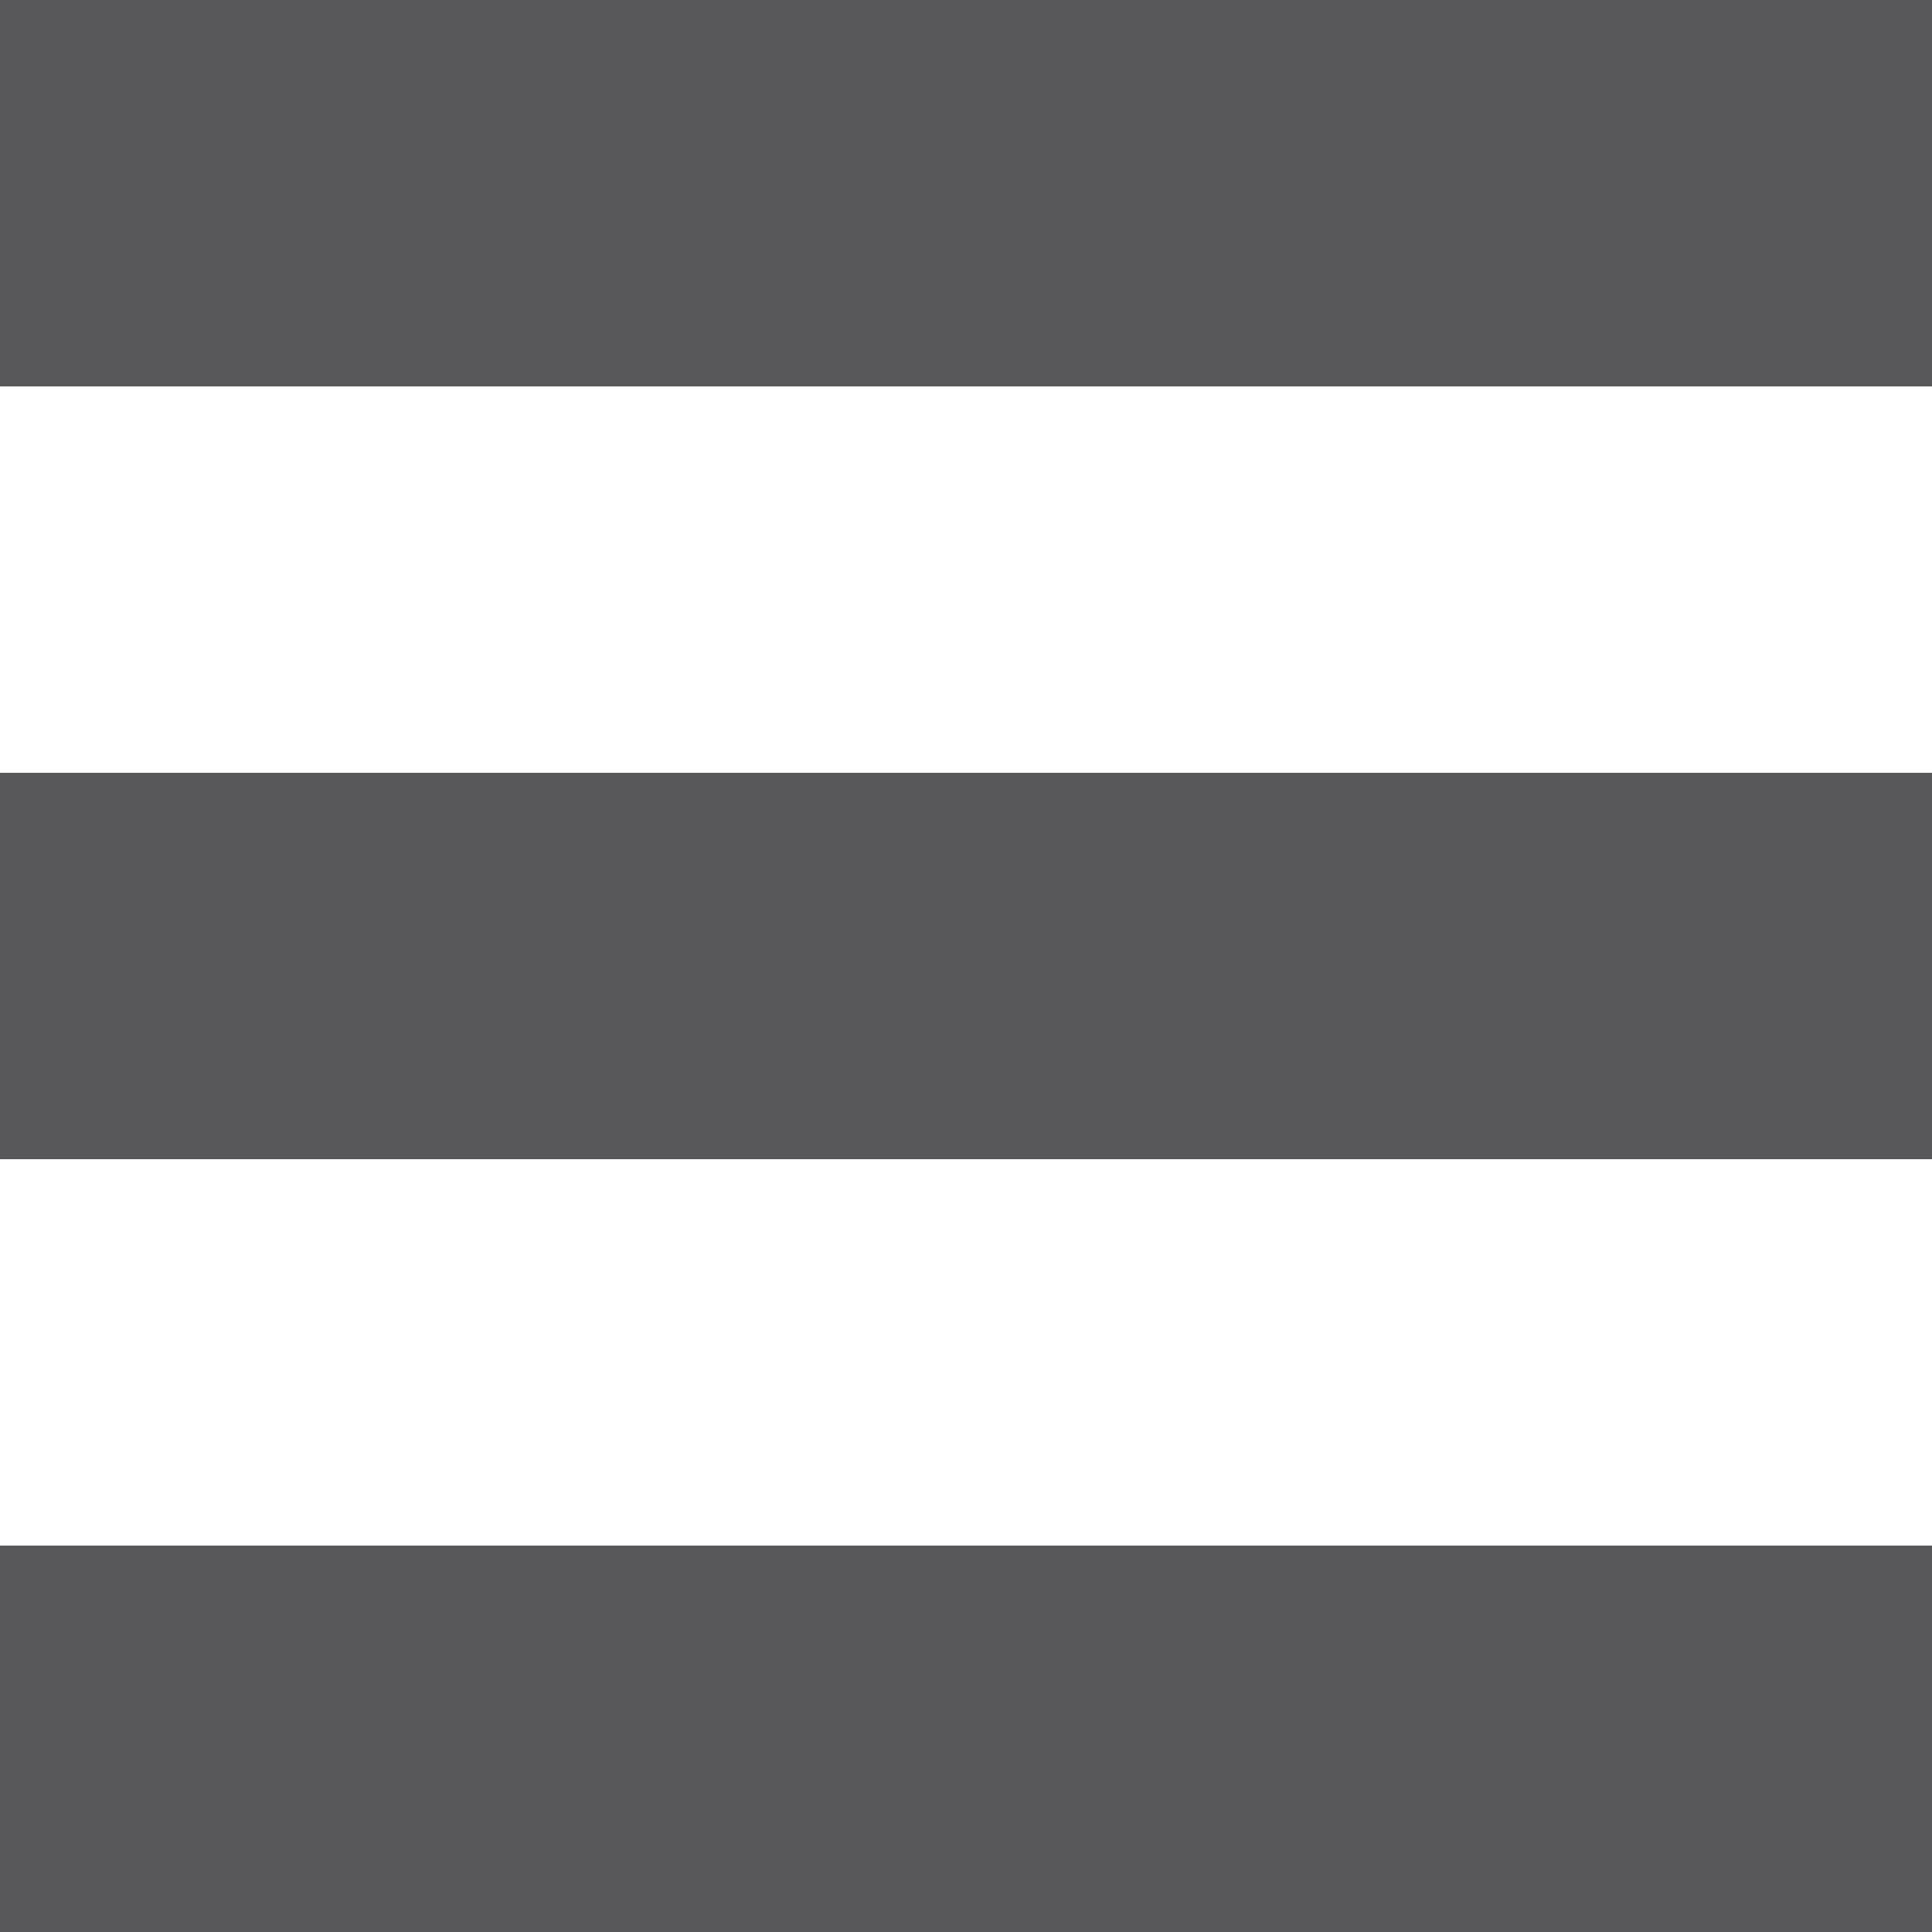
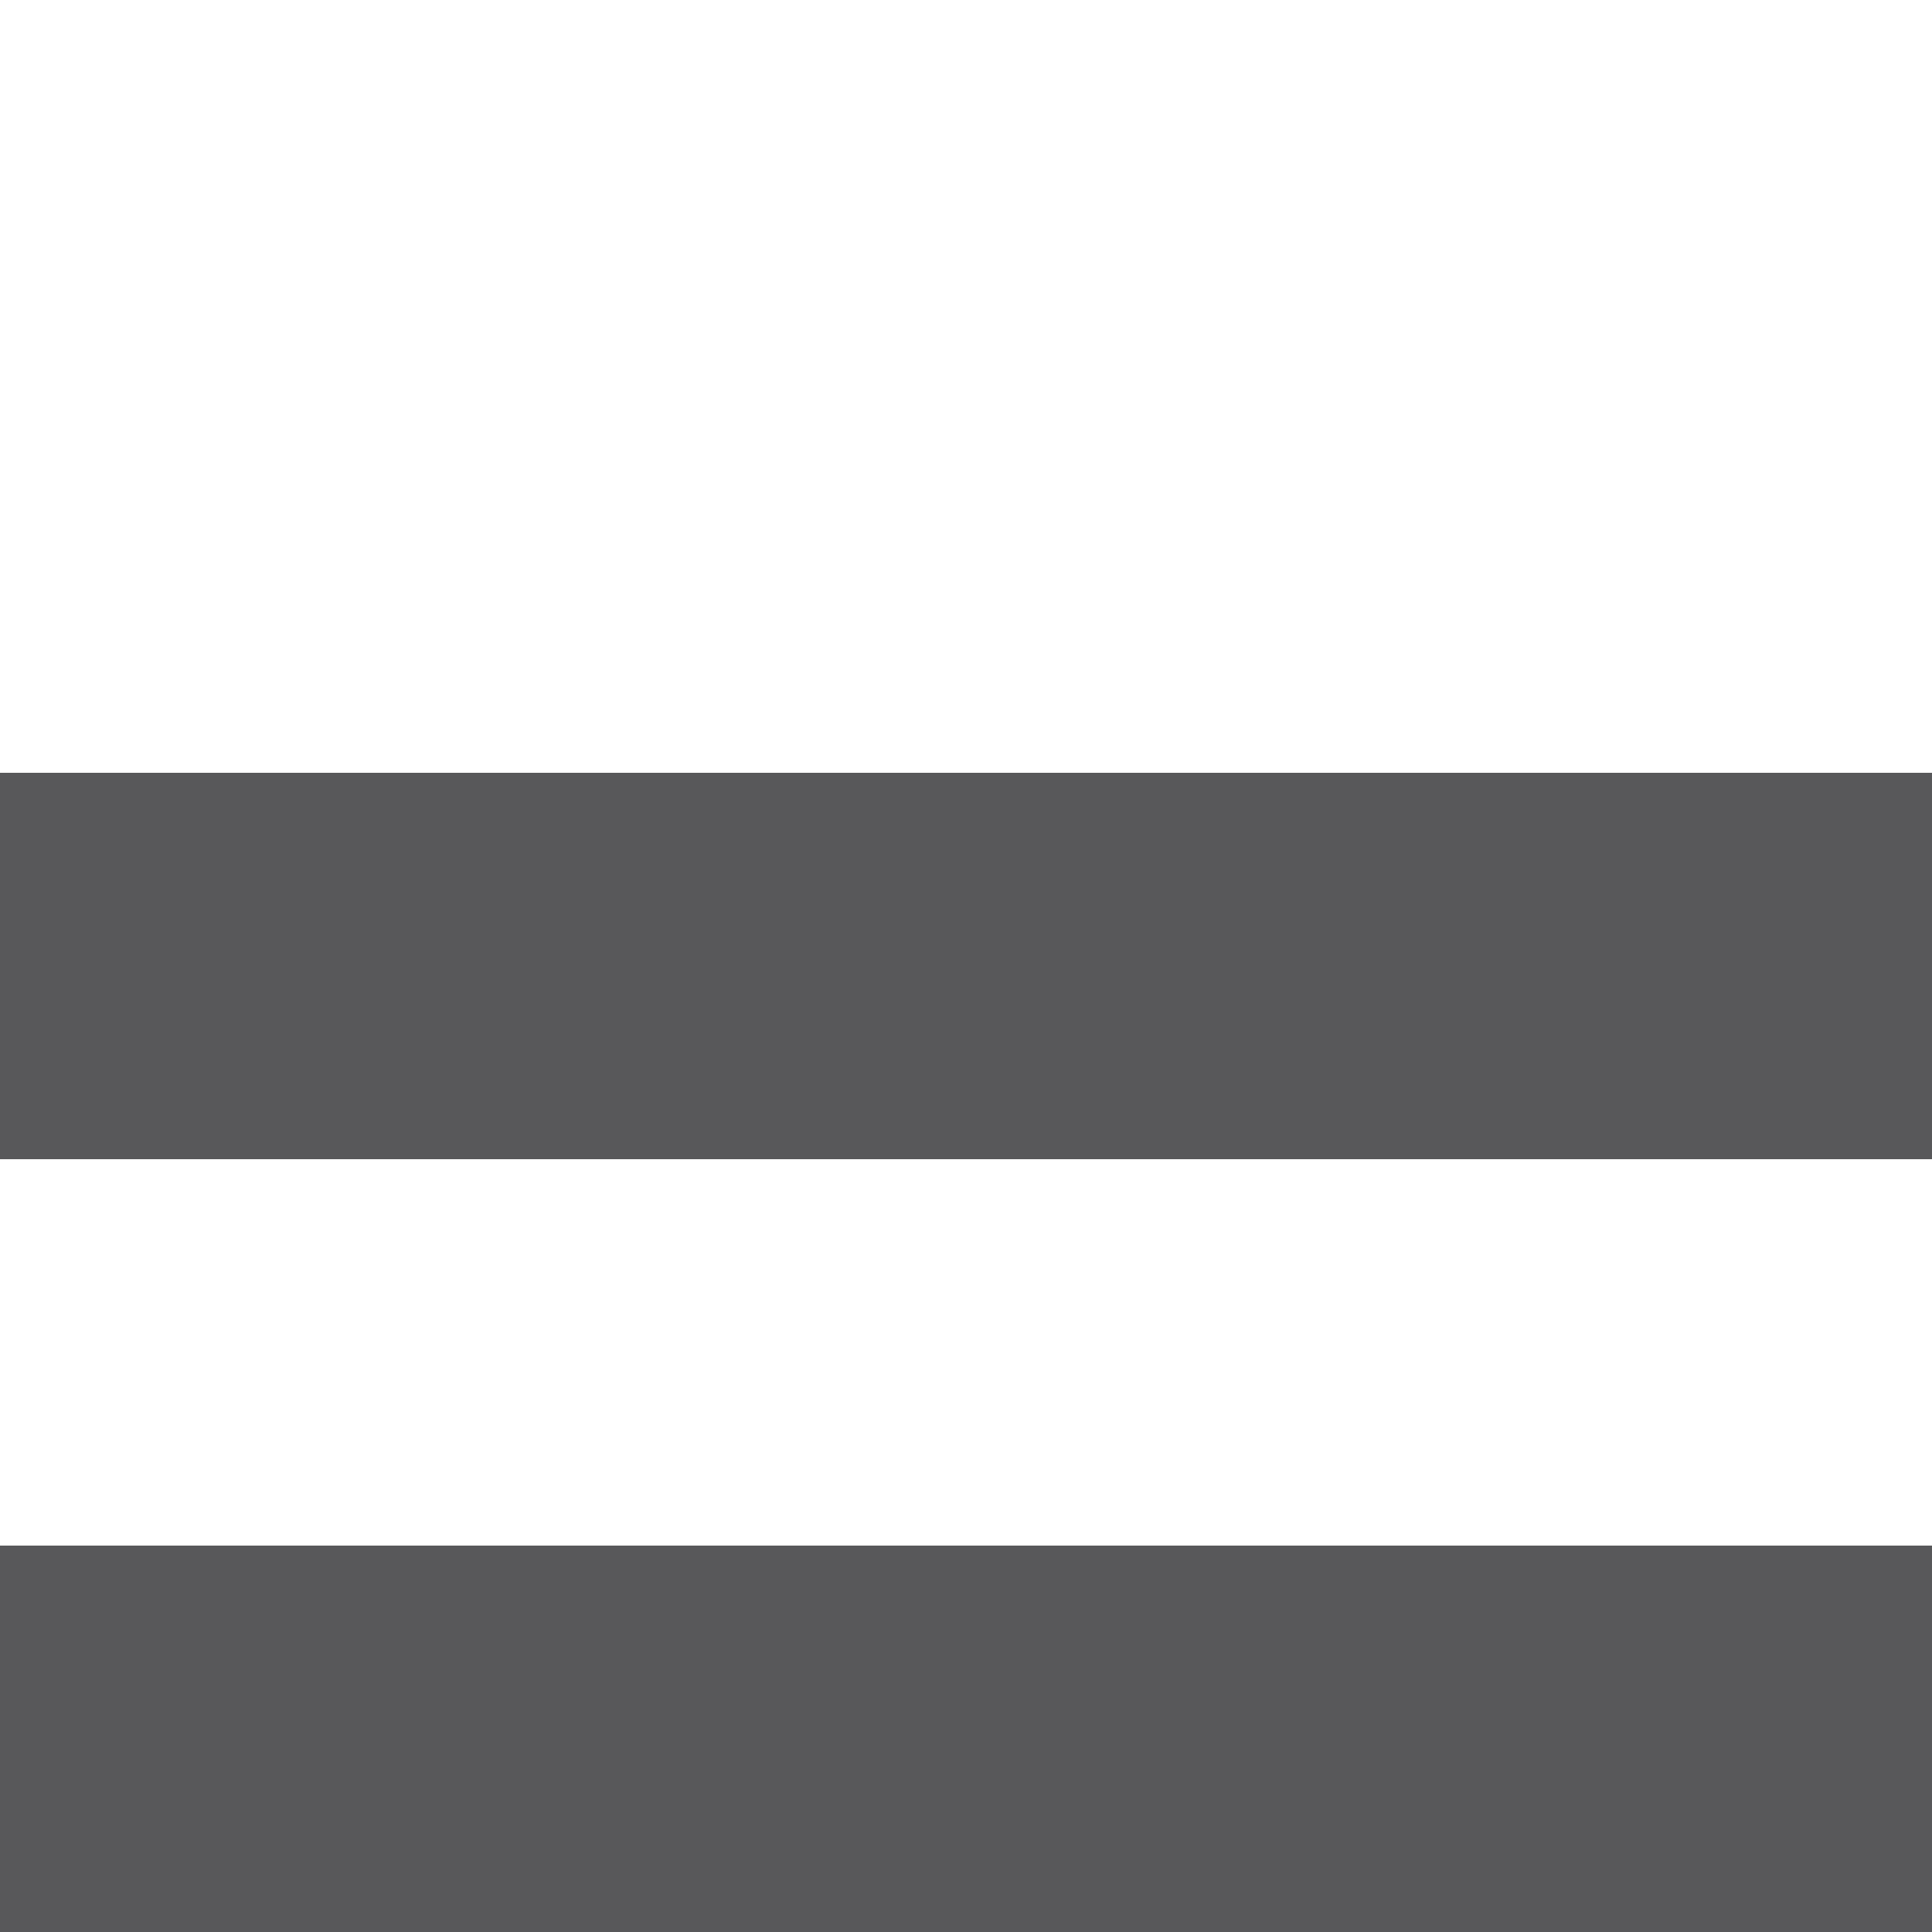
<svg xmlns="http://www.w3.org/2000/svg" width="25" height="25" viewBox="0 0 25 25" fill="none">
  <rect y="20" width="25" height="5" fill="#58585A" />
  <rect y="10" width="25" height="5" fill="#58585A" />
-   <rect width="25" height="5" fill="#58585A" />
</svg>